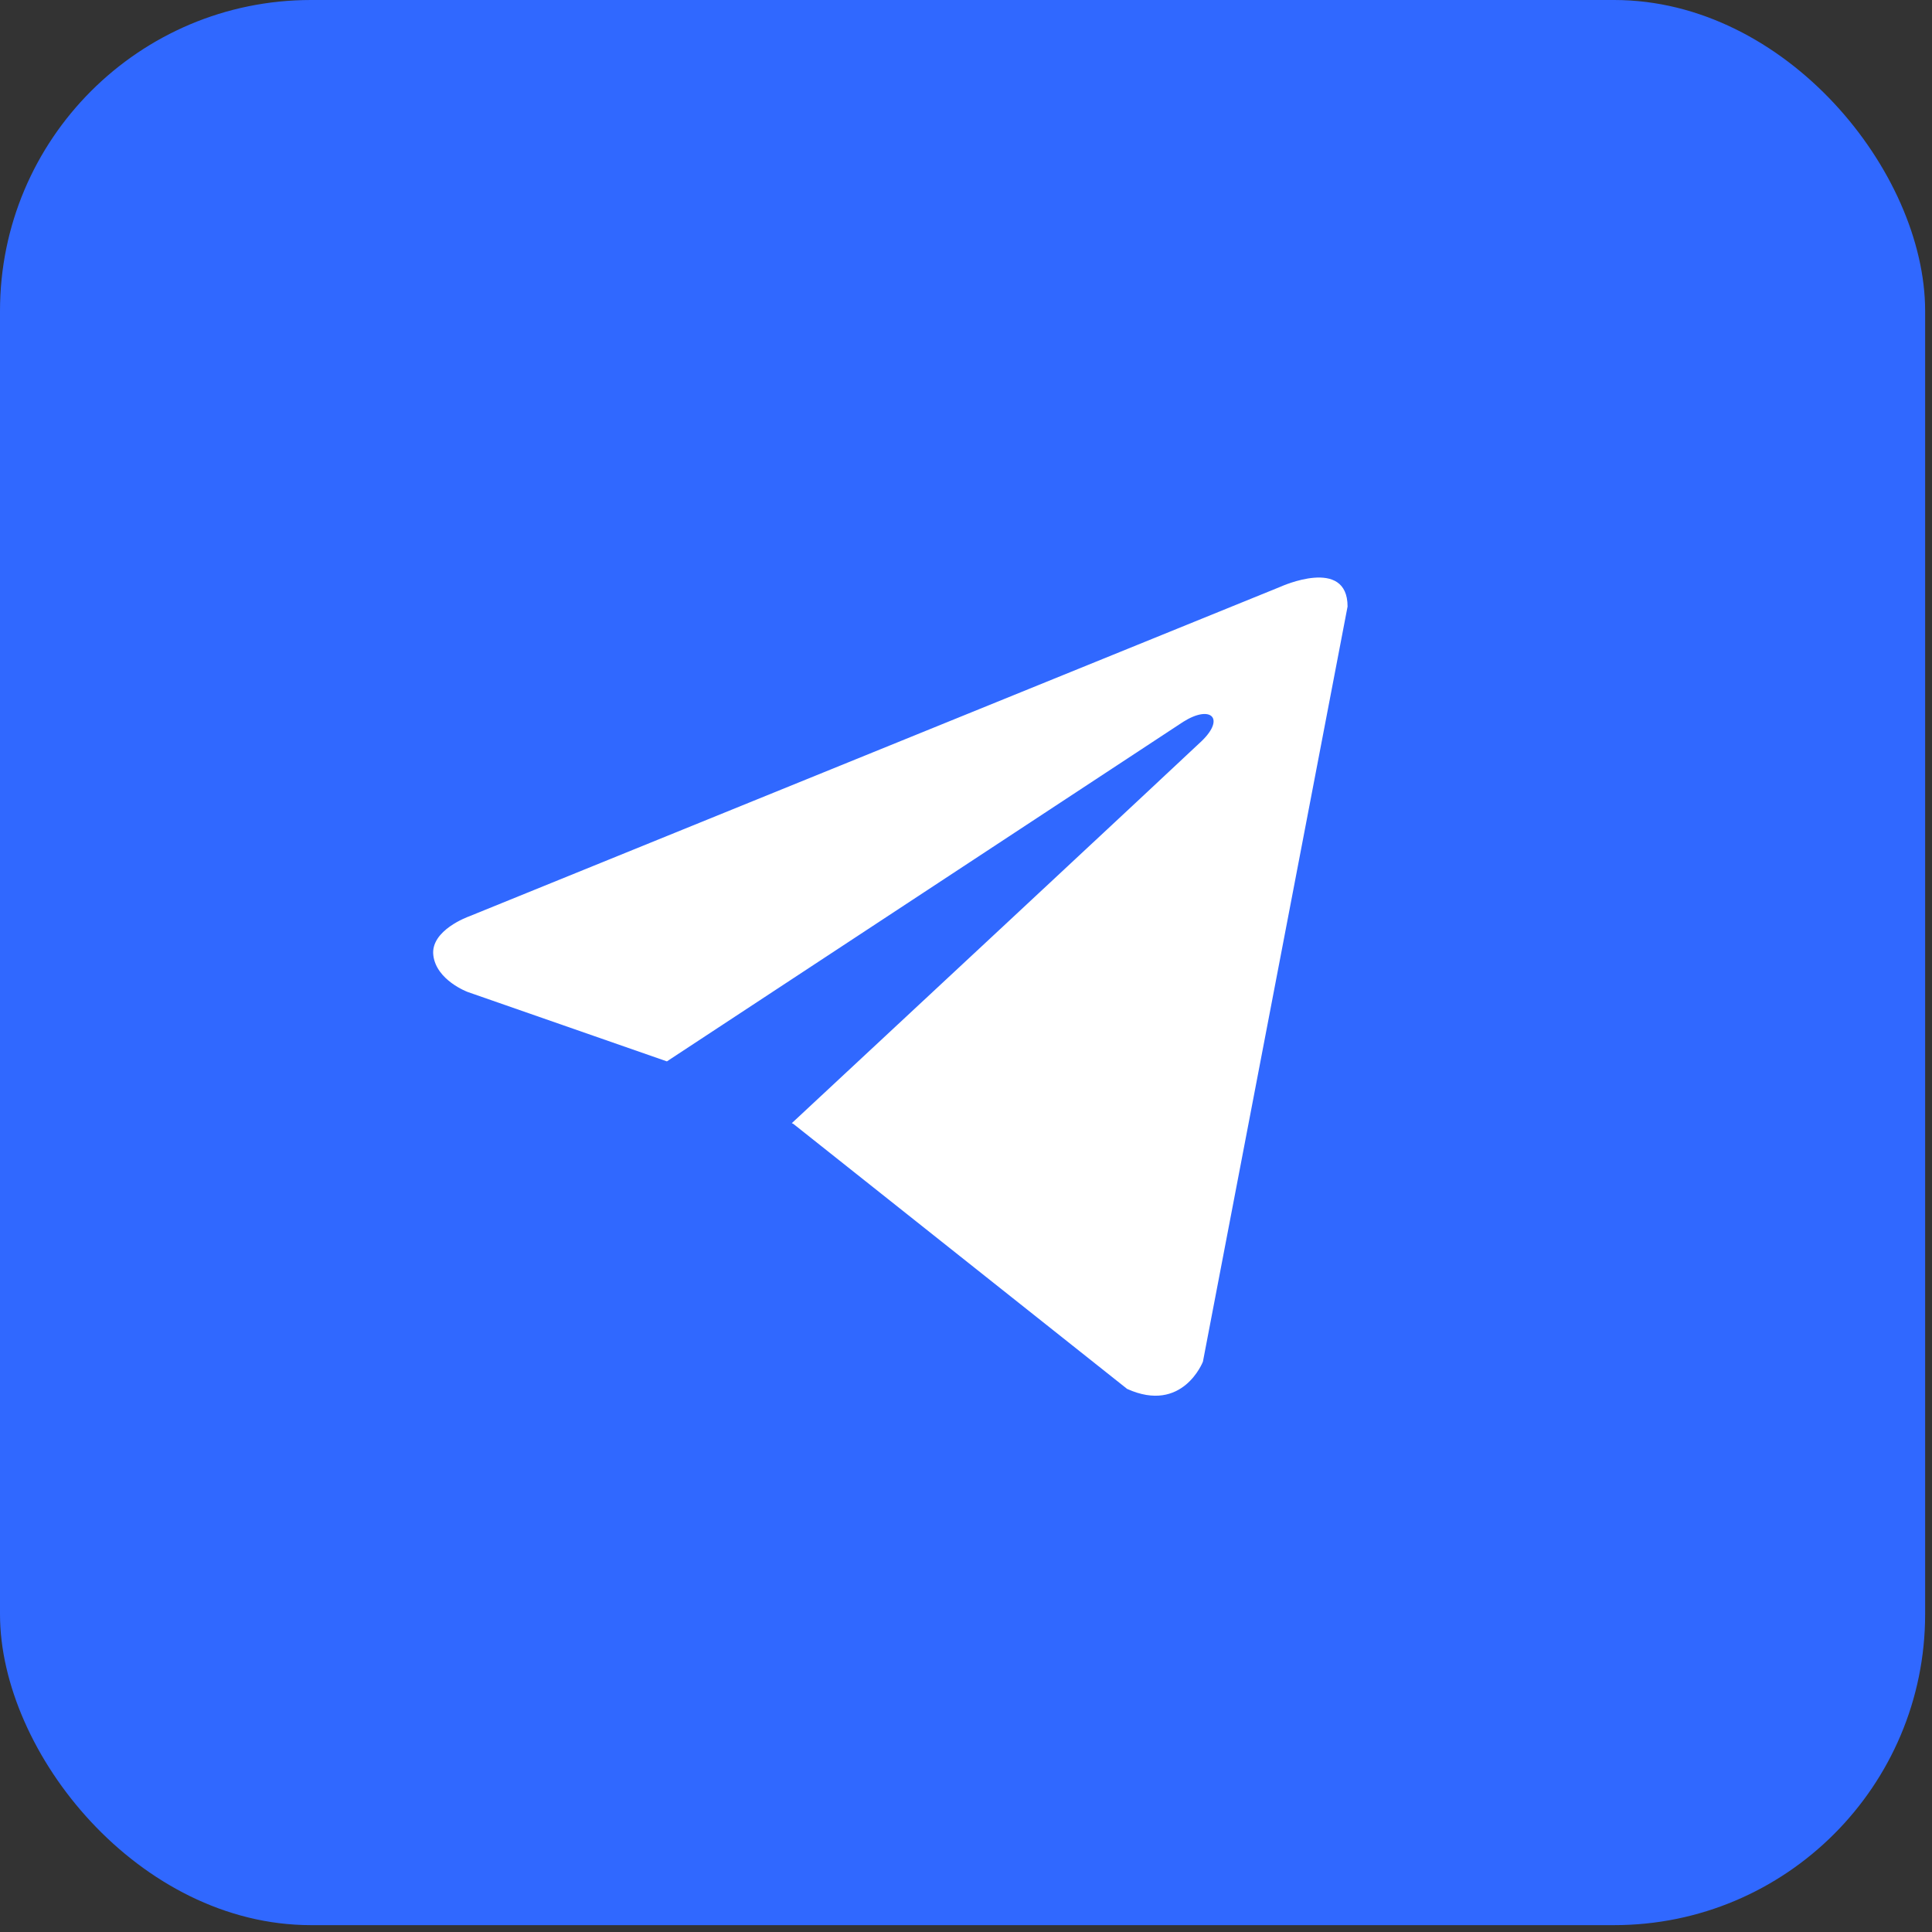
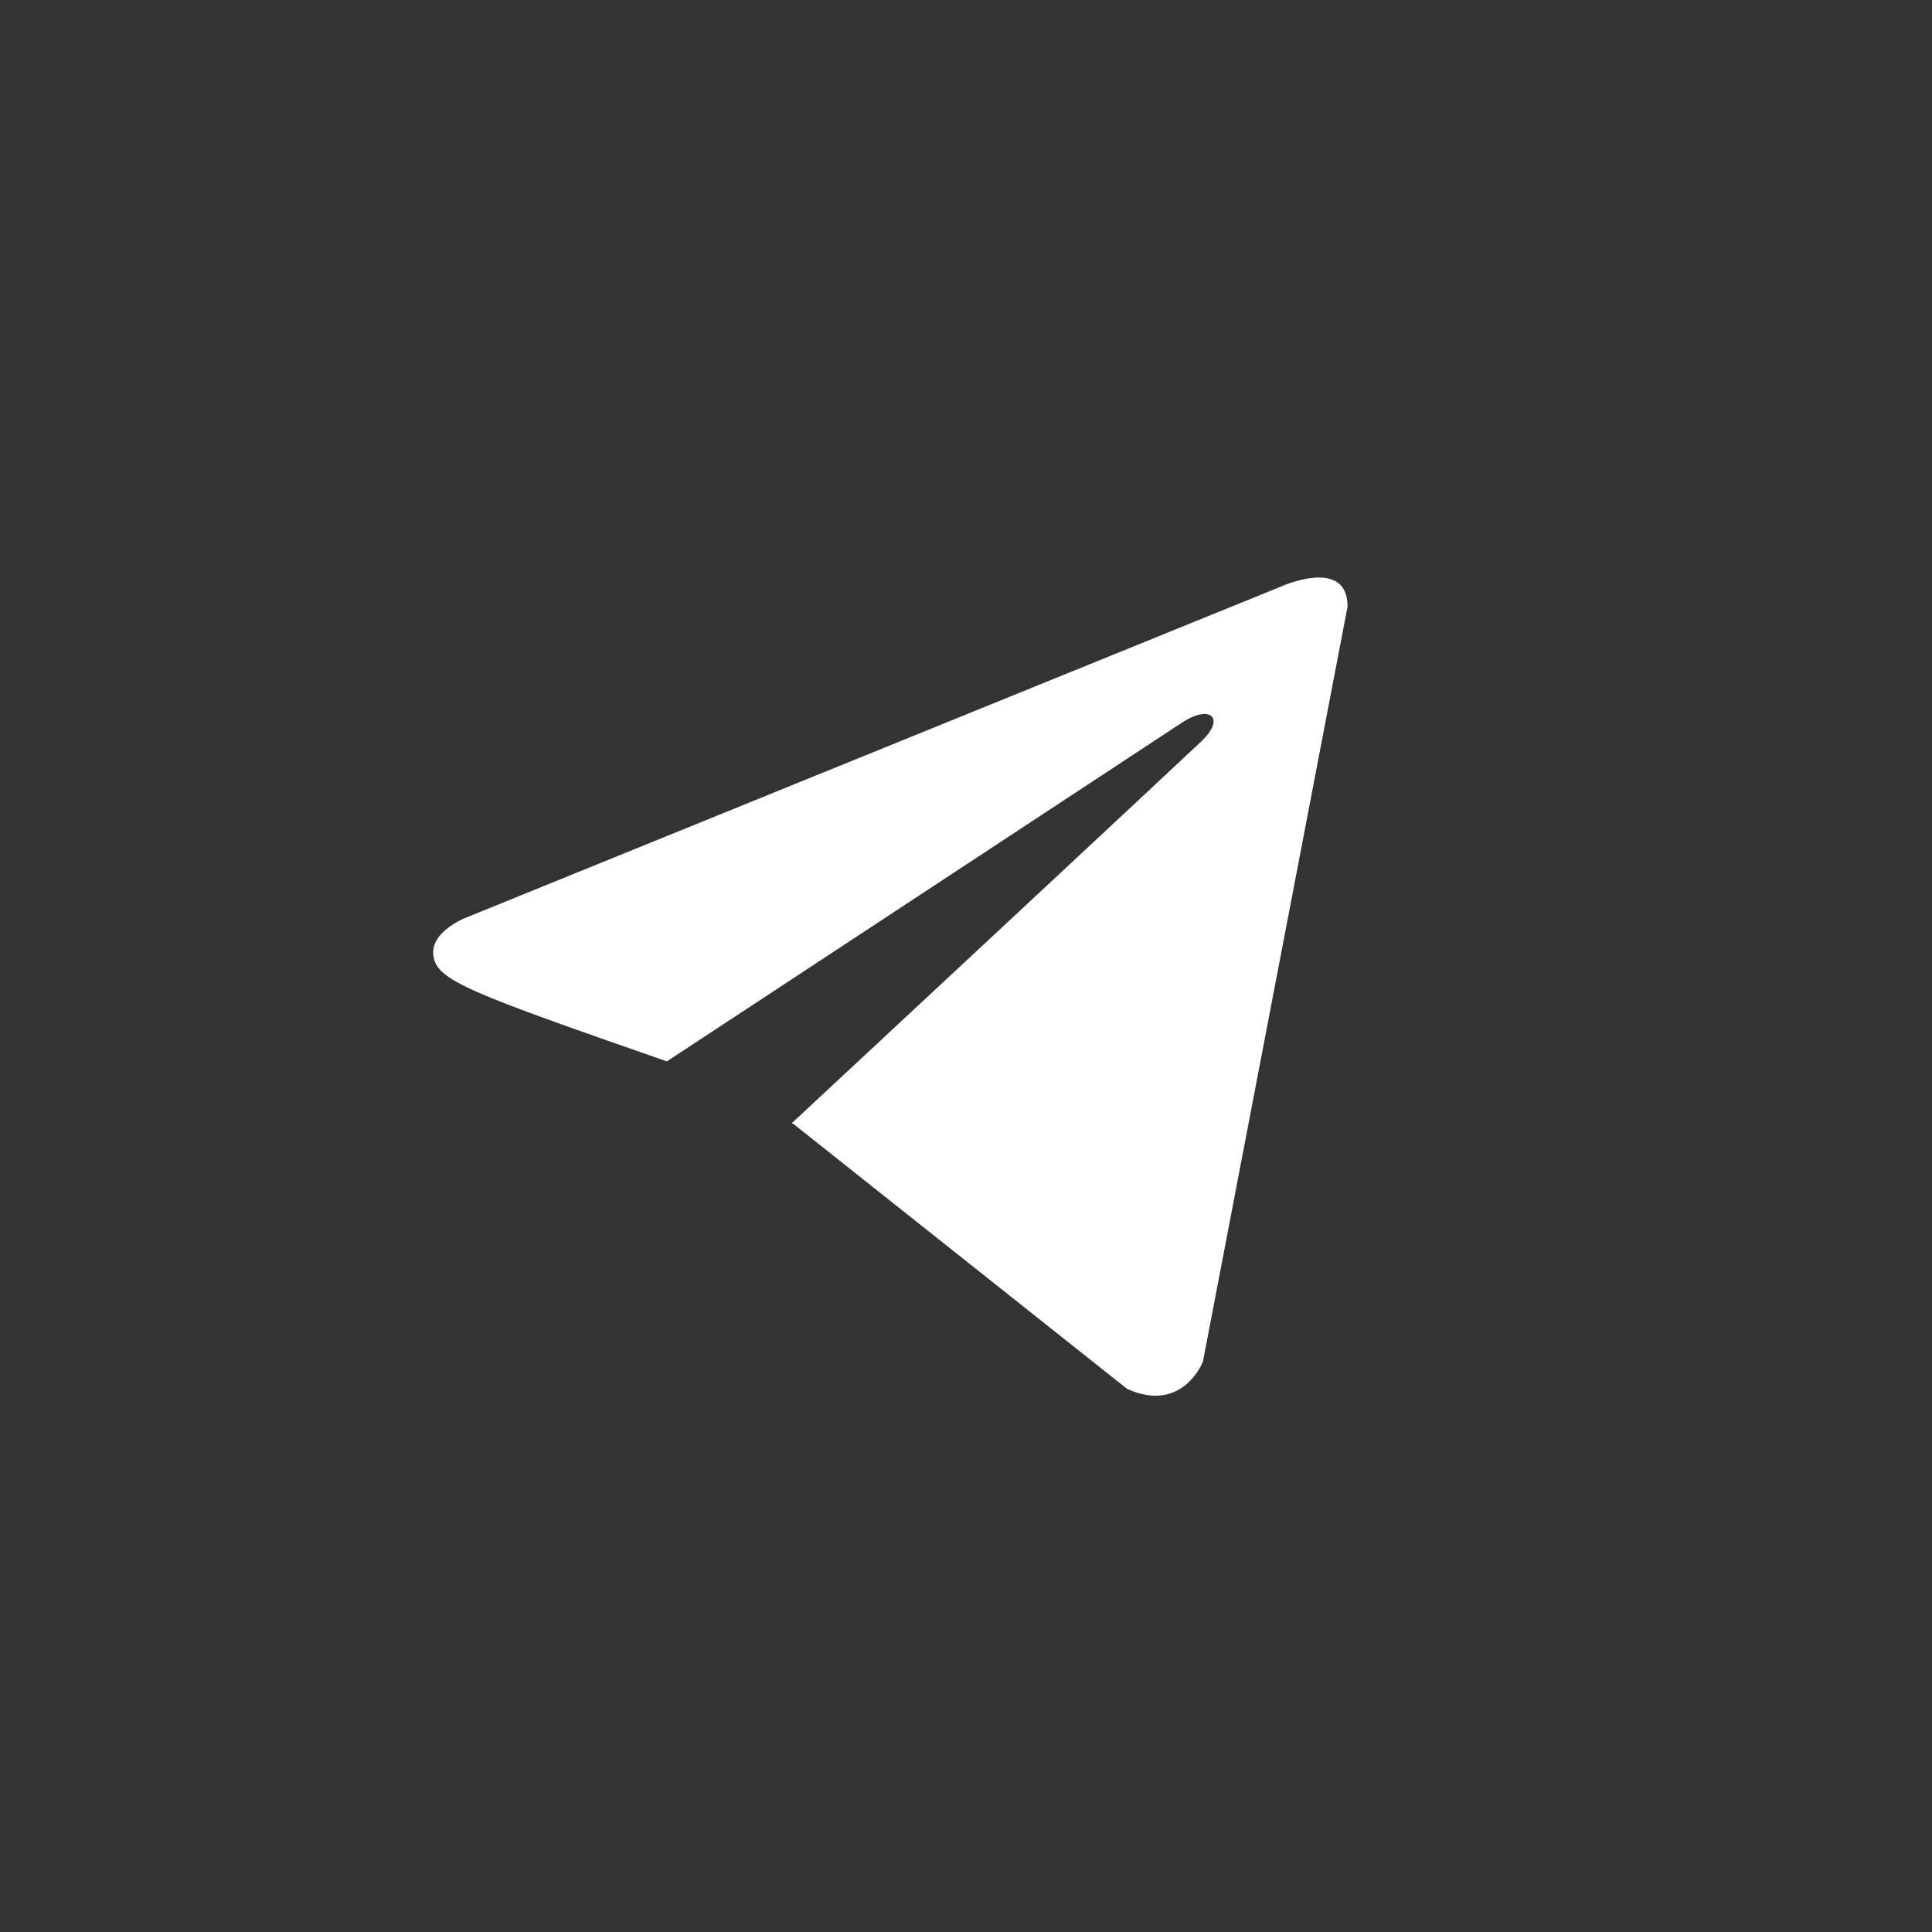
<svg xmlns="http://www.w3.org/2000/svg" width="38" height="38" viewBox="0 0 38 38" fill="none">
  <rect x="0" y="0" width="38" height="38" fill="#333333" stroke="none" />
-   <rect width="37.865" height="37.865" rx="6.116" fill="#3068FF" />
-   <path d="M26.505 11.93L23.66 26.782C23.66 26.782 23.262 27.812 22.169 27.318L15.605 22.106L15.574 22.091C16.461 21.266 23.336 14.864 23.637 14.574C24.102 14.125 23.813 13.857 23.273 14.197L13.117 20.876L9.199 19.511C9.199 19.511 8.582 19.283 8.523 18.79C8.463 18.295 9.219 18.027 9.219 18.027L25.192 11.538C25.192 11.538 26.505 10.941 26.505 11.93Z" fill="white" />
+   <path d="M26.505 11.93L23.66 26.782C23.66 26.782 23.262 27.812 22.169 27.318L15.605 22.106L15.574 22.091C16.461 21.266 23.336 14.864 23.637 14.574C24.102 14.125 23.813 13.857 23.273 14.197L13.117 20.876C9.199 19.511 8.582 19.283 8.523 18.79C8.463 18.295 9.219 18.027 9.219 18.027L25.192 11.538C25.192 11.538 26.505 10.941 26.505 11.93Z" fill="white" />
</svg>